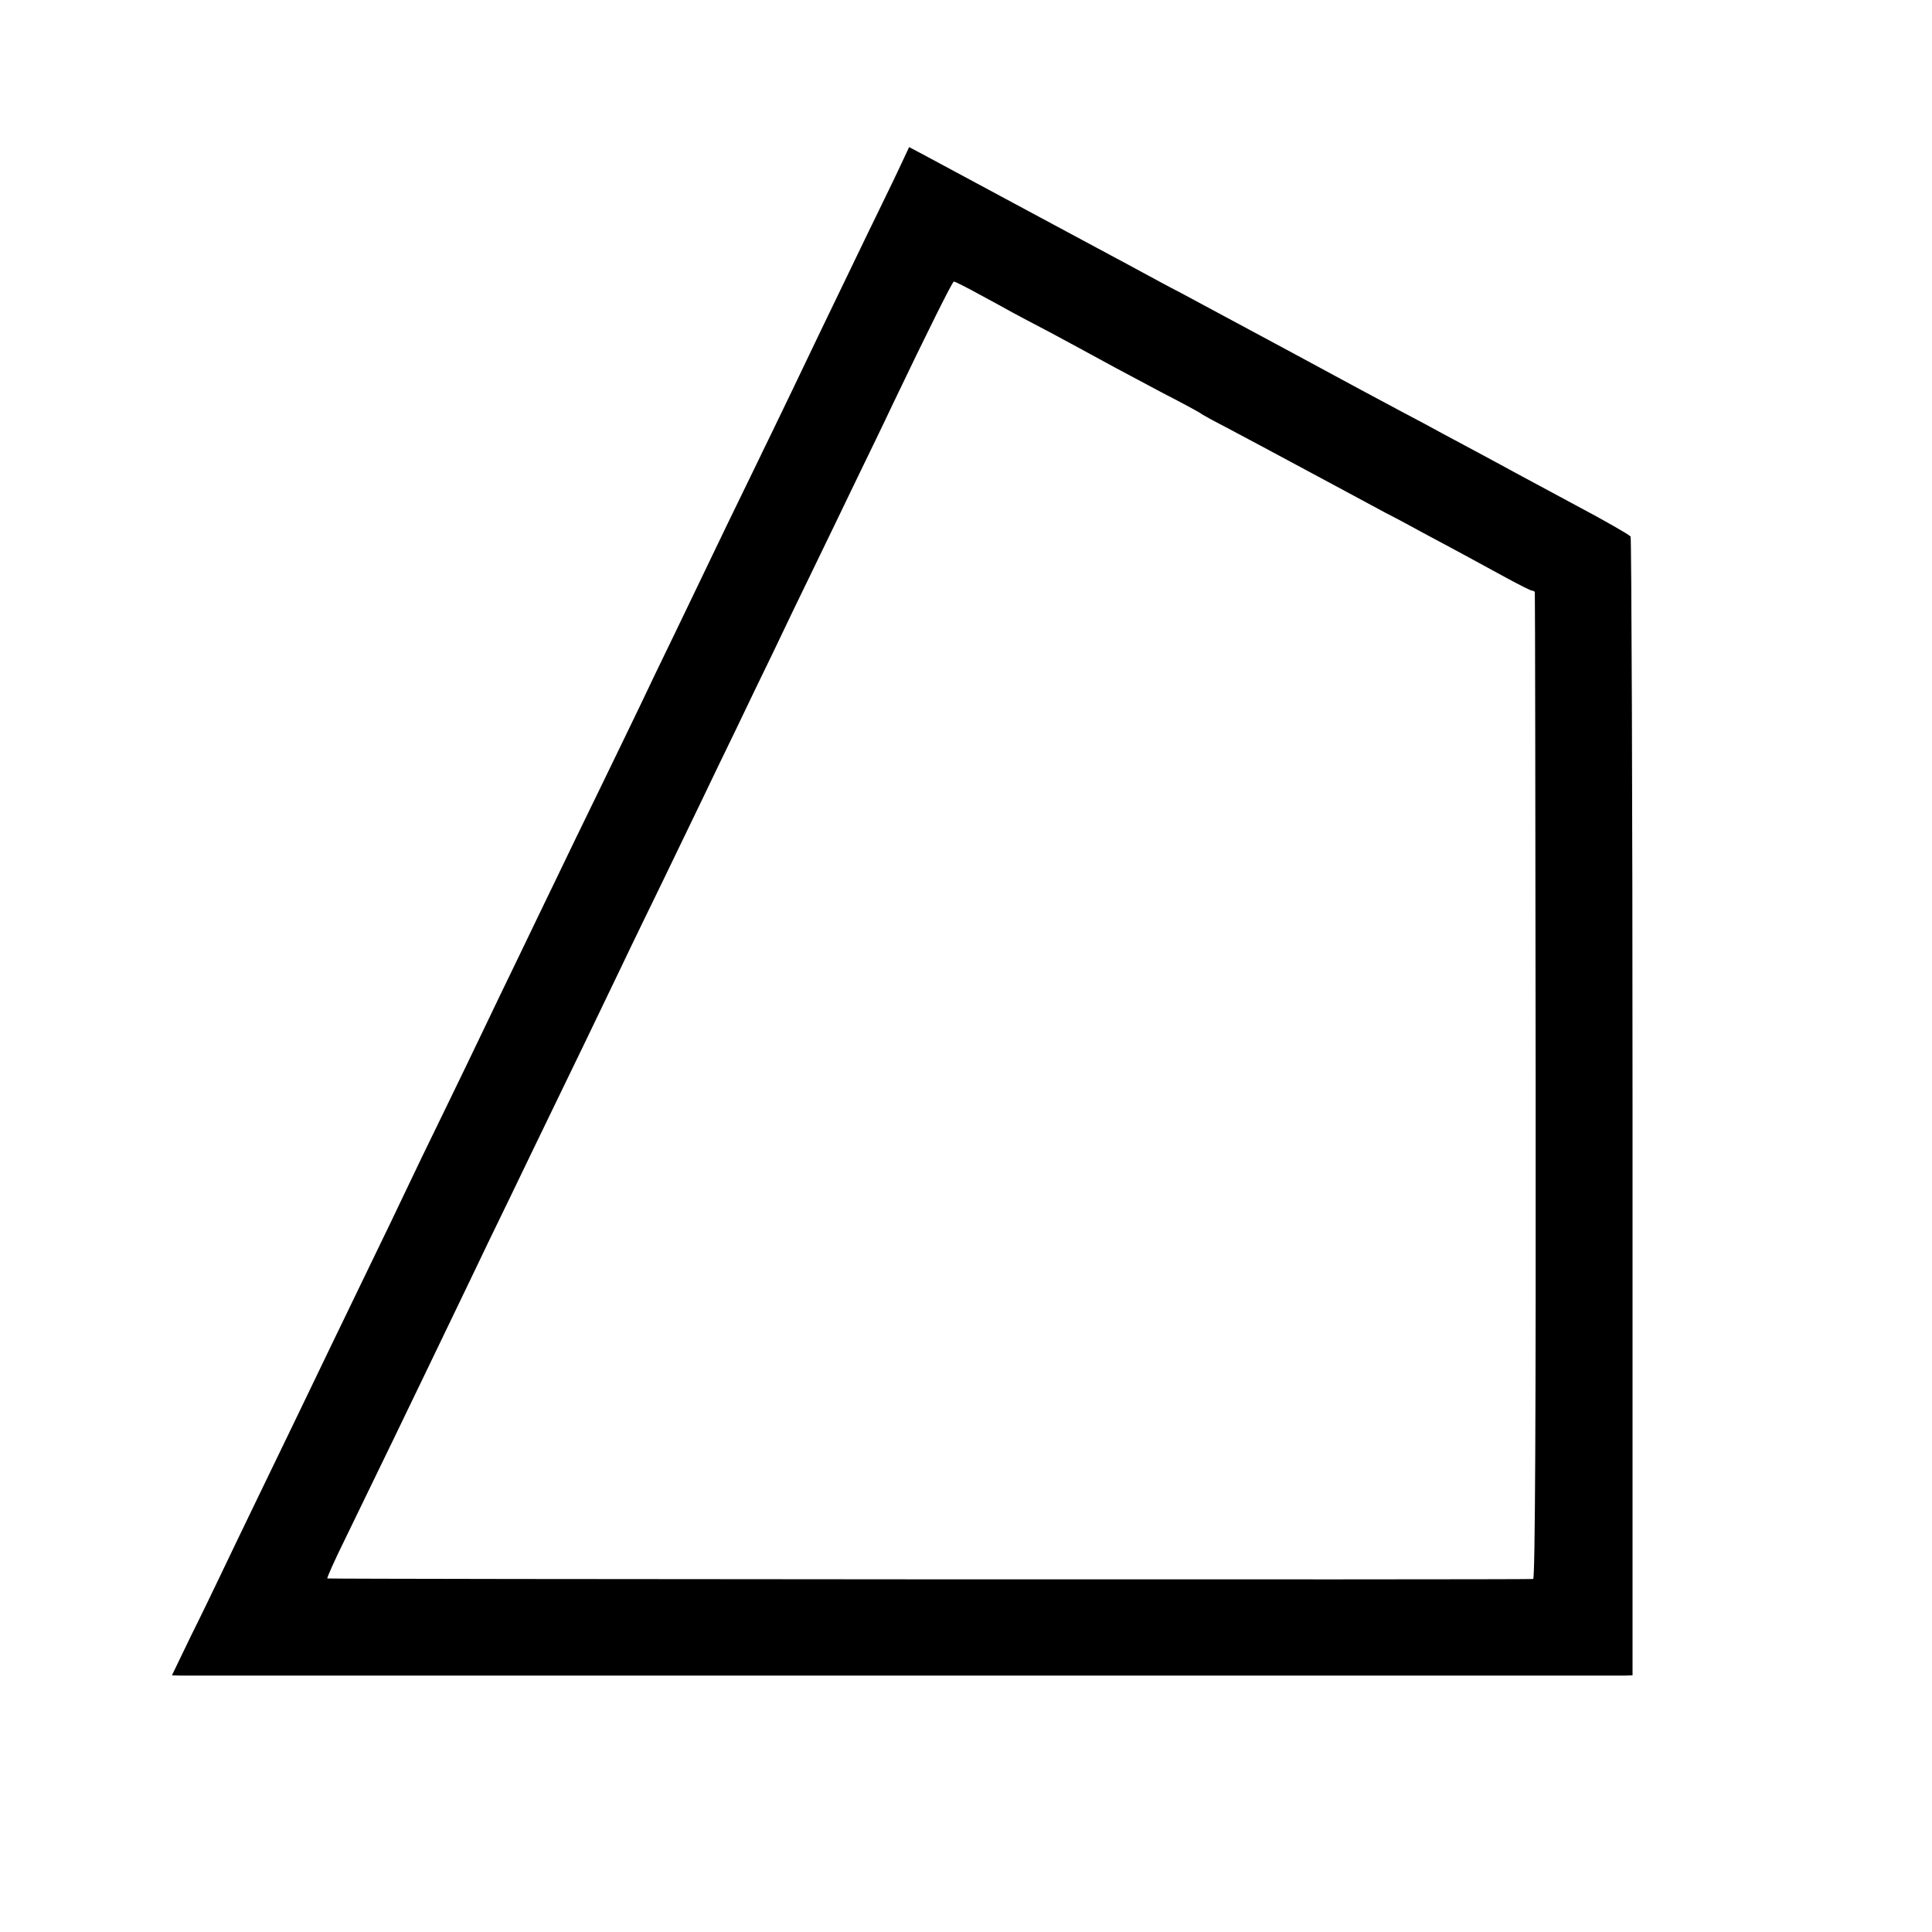
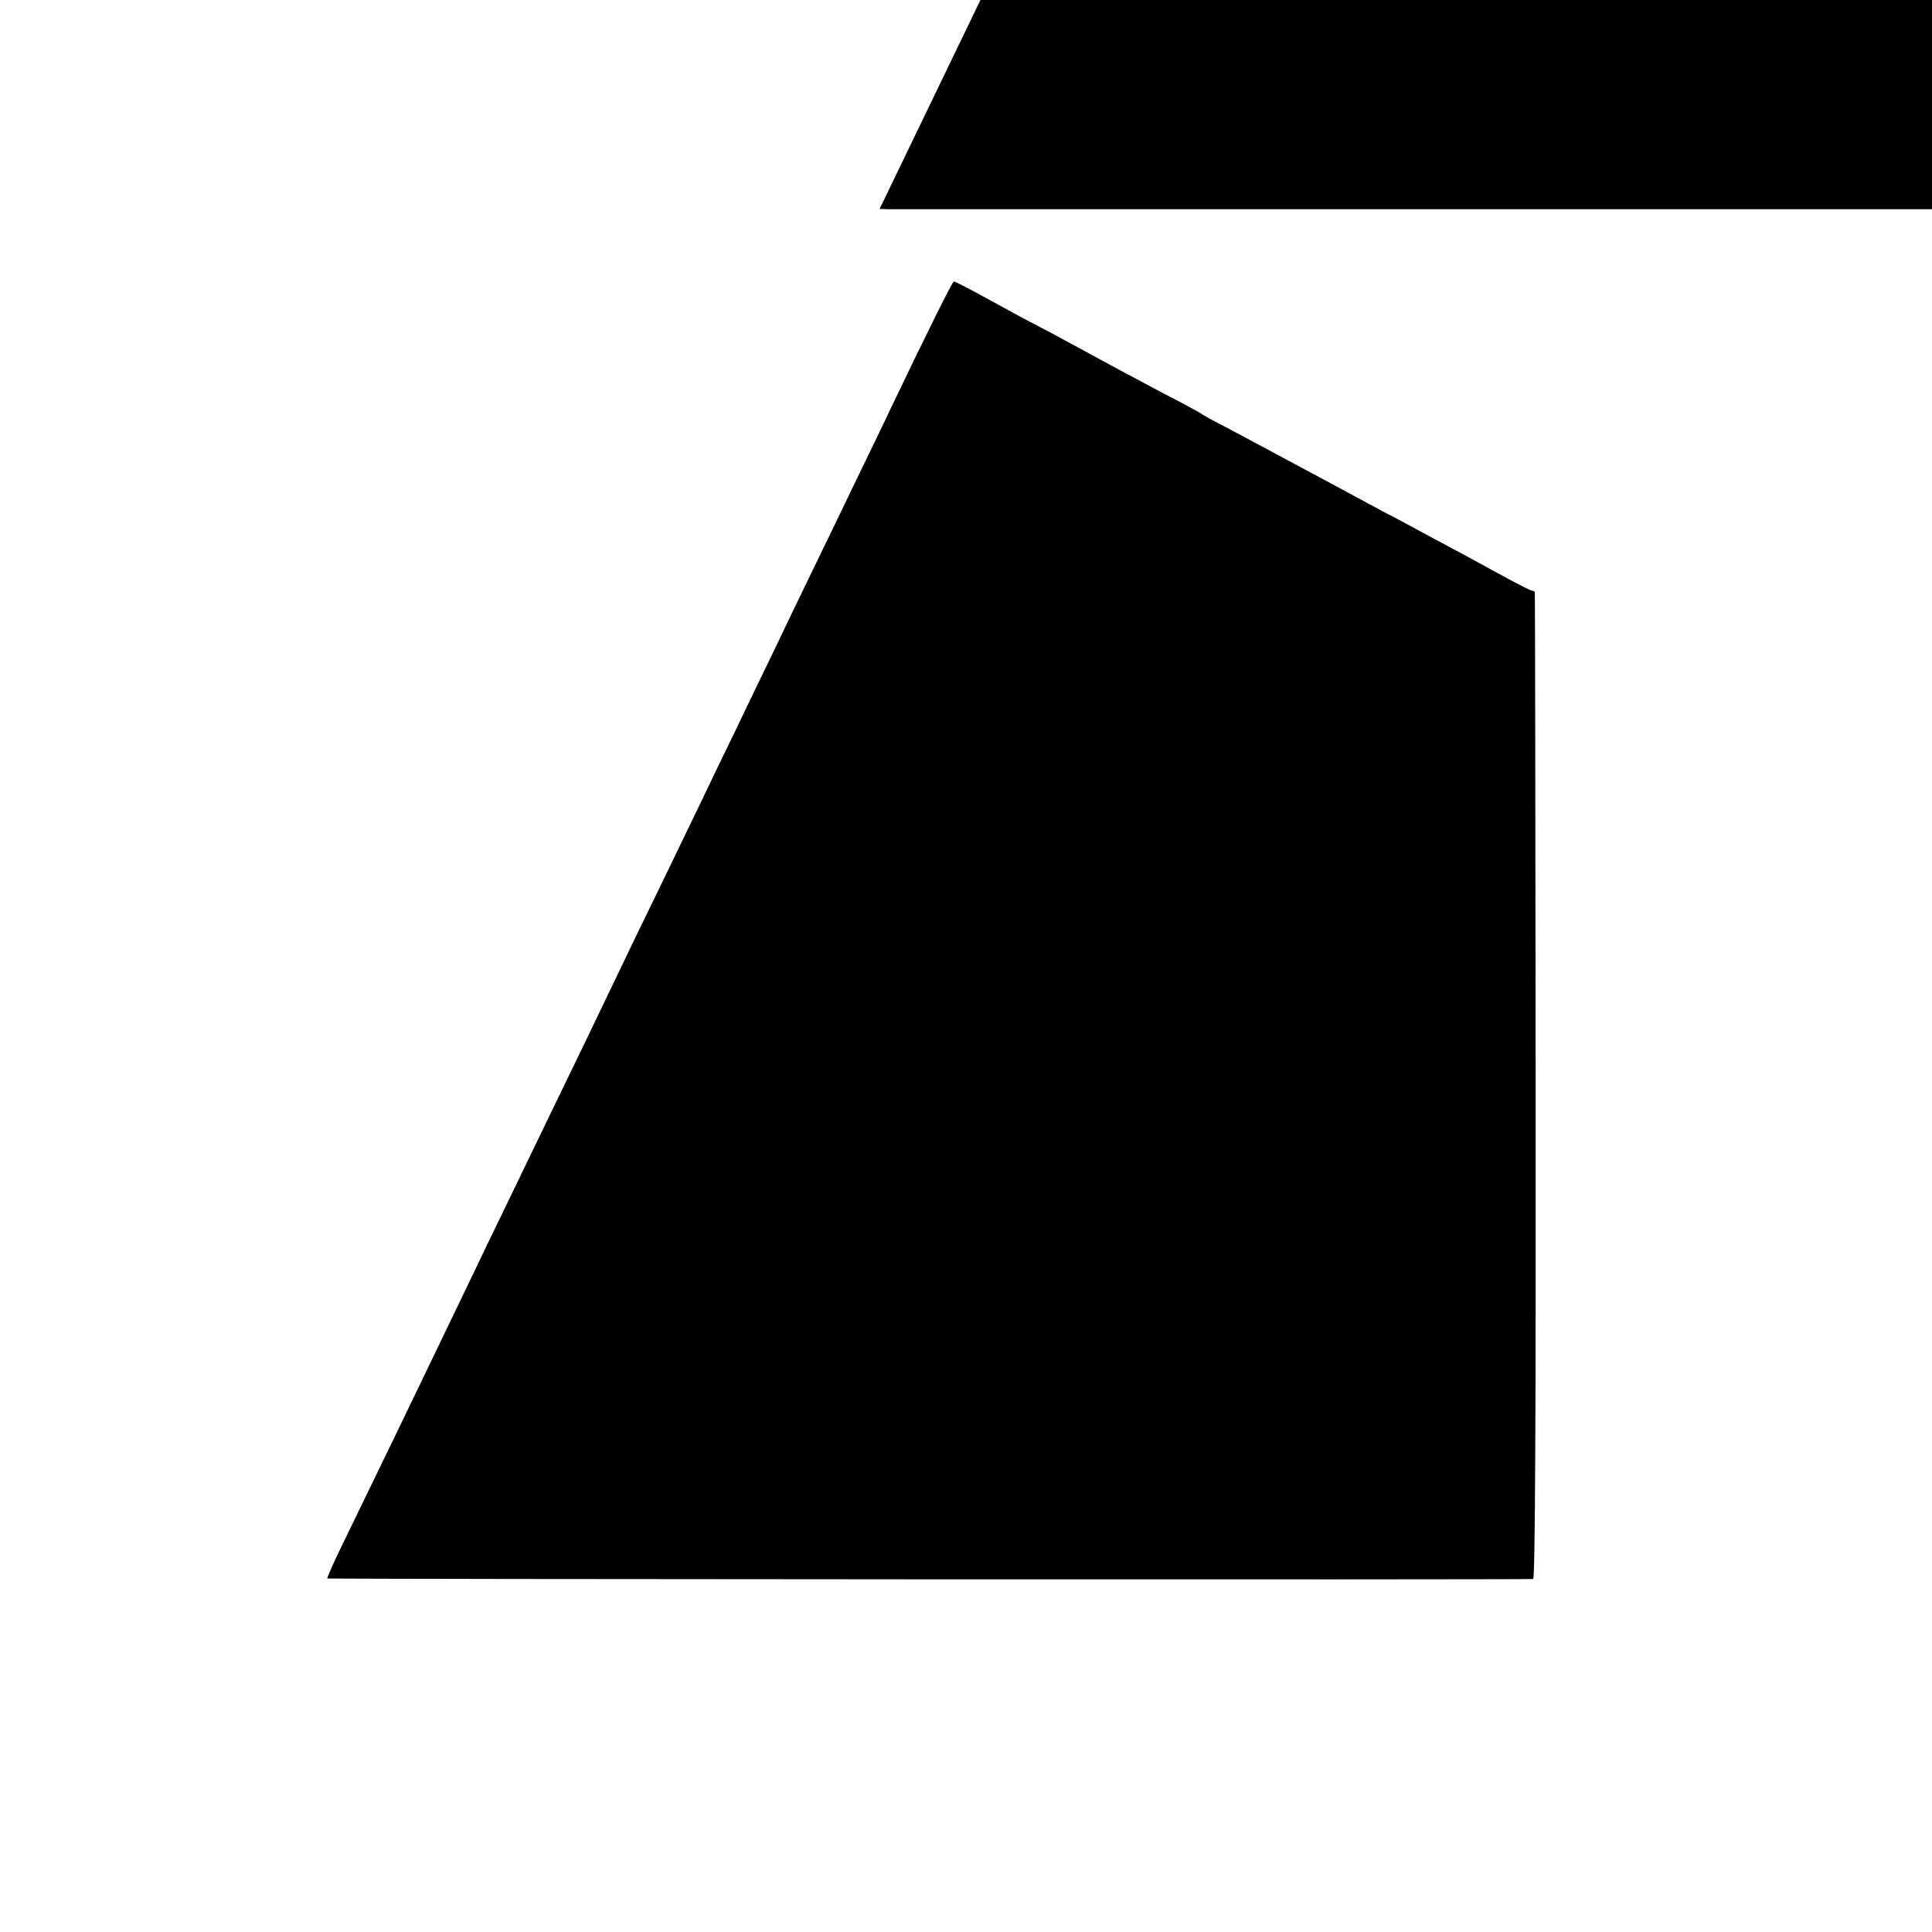
<svg xmlns="http://www.w3.org/2000/svg" version="1.0" width="700pt" height="700pt" viewBox="0 0 700 700" preserveAspectRatio="xMidYMid meet">
  <g transform="translate(0,700) scale(0.1,-0.1)" fill="#000000" stroke="none">
-     <path d="M3256 6386 c-21 -45 -75 -155 -119 -246 -133 -275 -217 -450 -267 -555 -26 -55 -94 -194 -150 -310 -56 -115 -124 -255 -150 -310 -26 -55 -83 -172 -125 -260 -43 -88 -99 -205 -125 -260 -26 -55 -94 -194 -150 -310 -56 -115 -126 -259 -155 -320 -29 -60 -90 -186 -135 -280 -45 -93 -104 -215 -130 -270 -26 -55 -89 -185 -140 -290 -51 -104 -114 -235 -140 -290 -26 -55 -82 -172 -125 -260 -94 -195 -198 -409 -275 -570 -32 -66 -97 -201 -145 -300 -48 -99 -104 -216 -125 -260 -21 -44 -69 -144 -108 -222 l-69 -143 31 -1 c42 0 5193 0 5231 0 l30 1 0 2058 c0 1131 -4 2062 -7 2068 -4 6 -94 58 -200 114 -106 57 -206 111 -223 120 -16 9 -70 38 -120 65 -49 26 -112 60 -140 75 -27 15 -90 49 -140 75 -49 26 -232 124 -405 218 -173 93 -353 190 -400 215 -47 24 -107 57 -135 72 -49 27 -263 141 -400 215 -167 90 -354 190 -400 215 l-51 27 -38 -81z m293 -453 c47 -25 101 -55 119 -65 18 -10 81 -43 140 -74 59 -32 145 -78 192 -104 47 -26 144 -77 215 -115 72 -37 135 -71 140 -76 6 -4 44 -25 85 -46 74 -39 122 -65 370 -198 69 -37 163 -88 210 -113 47 -24 108 -57 135 -72 28 -15 91 -49 140 -75 50 -27 125 -68 169 -92 43 -23 82 -43 87 -43 5 0 10 -3 10 -7 1 -5 2 -810 3 -1790 1 -1185 -2 -1783 -9 -1784 -37 -3 -4366 -1 -4369 2 -2 2 26 65 63 140 106 218 208 428 456 944 34 72 95 198 135 280 70 145 117 243 278 575 41 85 103 214 137 285 34 72 102 211 150 310 48 99 111 230 140 290 29 61 84 175 123 255 38 80 99 206 135 280 35 74 99 207 142 295 43 88 113 234 157 325 44 91 103 212 130 270 130 272 219 450 224 450 4 0 46 -21 93 -47z" />
+     <path d="M3256 6386 l-69 -143 31 -1 c42 0 5193 0 5231 0 l30 1 0 2058 c0 1131 -4 2062 -7 2068 -4 6 -94 58 -200 114 -106 57 -206 111 -223 120 -16 9 -70 38 -120 65 -49 26 -112 60 -140 75 -27 15 -90 49 -140 75 -49 26 -232 124 -405 218 -173 93 -353 190 -400 215 -47 24 -107 57 -135 72 -49 27 -263 141 -400 215 -167 90 -354 190 -400 215 l-51 27 -38 -81z m293 -453 c47 -25 101 -55 119 -65 18 -10 81 -43 140 -74 59 -32 145 -78 192 -104 47 -26 144 -77 215 -115 72 -37 135 -71 140 -76 6 -4 44 -25 85 -46 74 -39 122 -65 370 -198 69 -37 163 -88 210 -113 47 -24 108 -57 135 -72 28 -15 91 -49 140 -75 50 -27 125 -68 169 -92 43 -23 82 -43 87 -43 5 0 10 -3 10 -7 1 -5 2 -810 3 -1790 1 -1185 -2 -1783 -9 -1784 -37 -3 -4366 -1 -4369 2 -2 2 26 65 63 140 106 218 208 428 456 944 34 72 95 198 135 280 70 145 117 243 278 575 41 85 103 214 137 285 34 72 102 211 150 310 48 99 111 230 140 290 29 61 84 175 123 255 38 80 99 206 135 280 35 74 99 207 142 295 43 88 113 234 157 325 44 91 103 212 130 270 130 272 219 450 224 450 4 0 46 -21 93 -47z" />
  </g>
</svg>